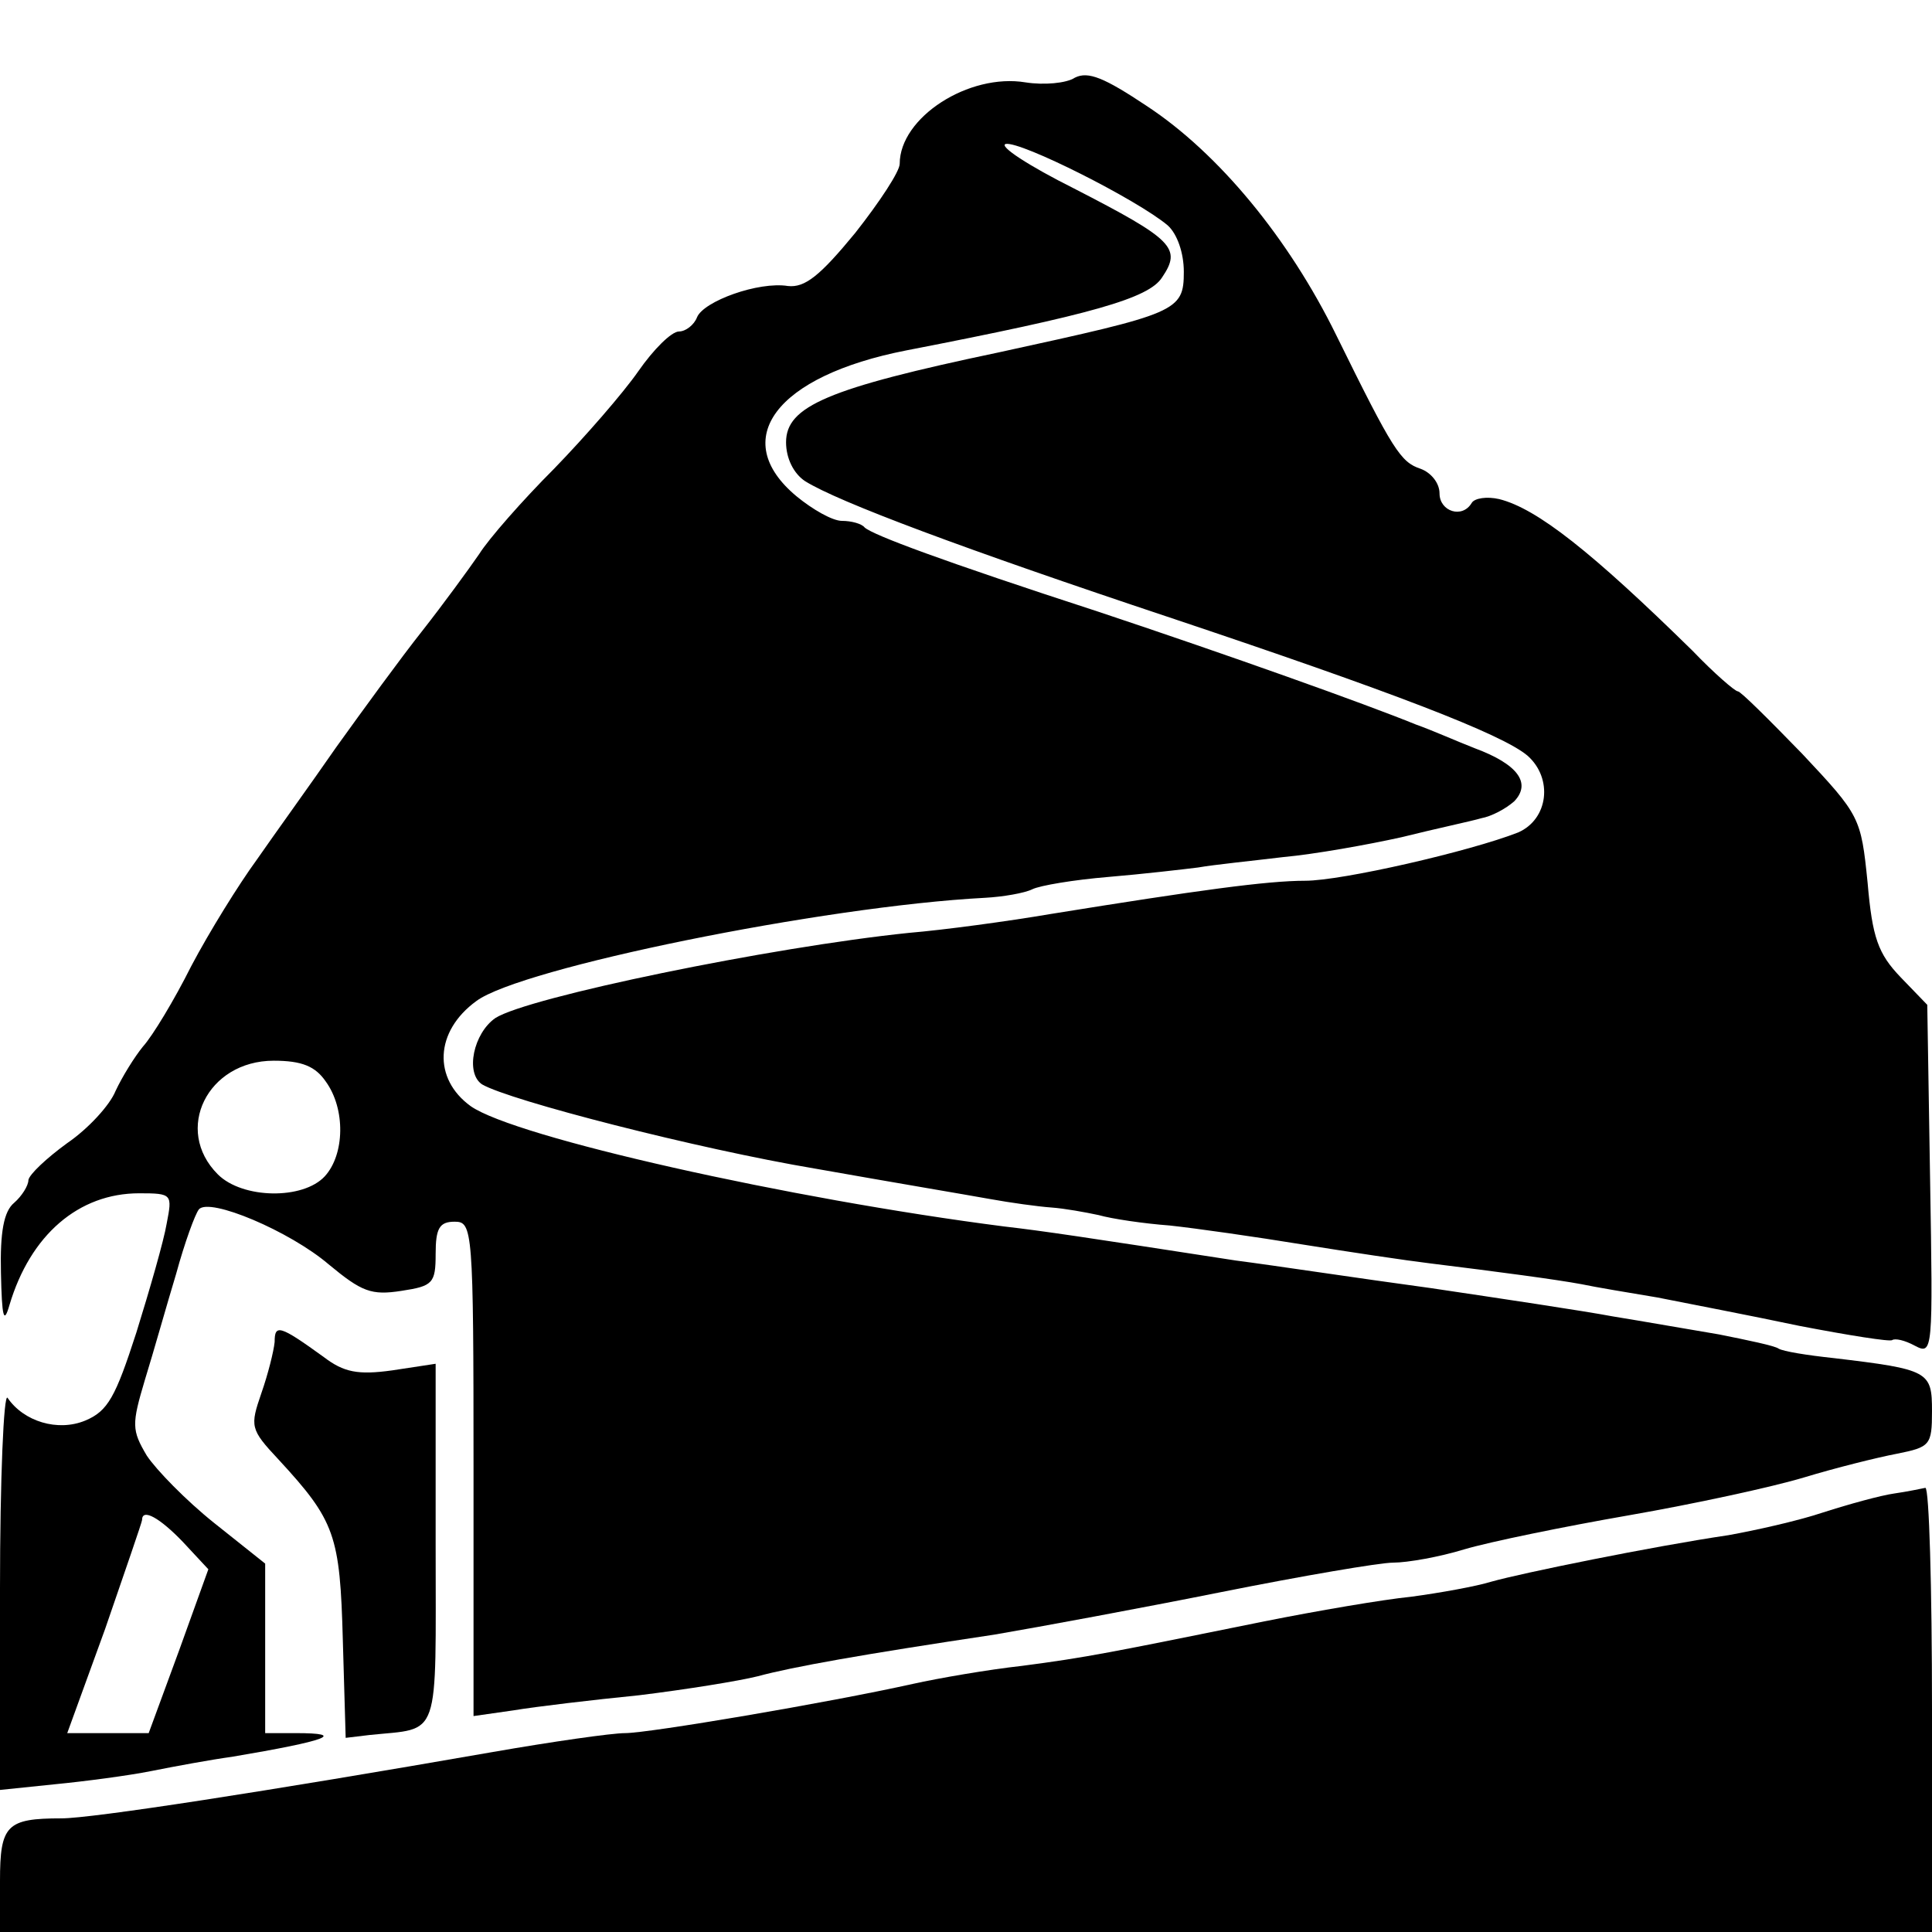
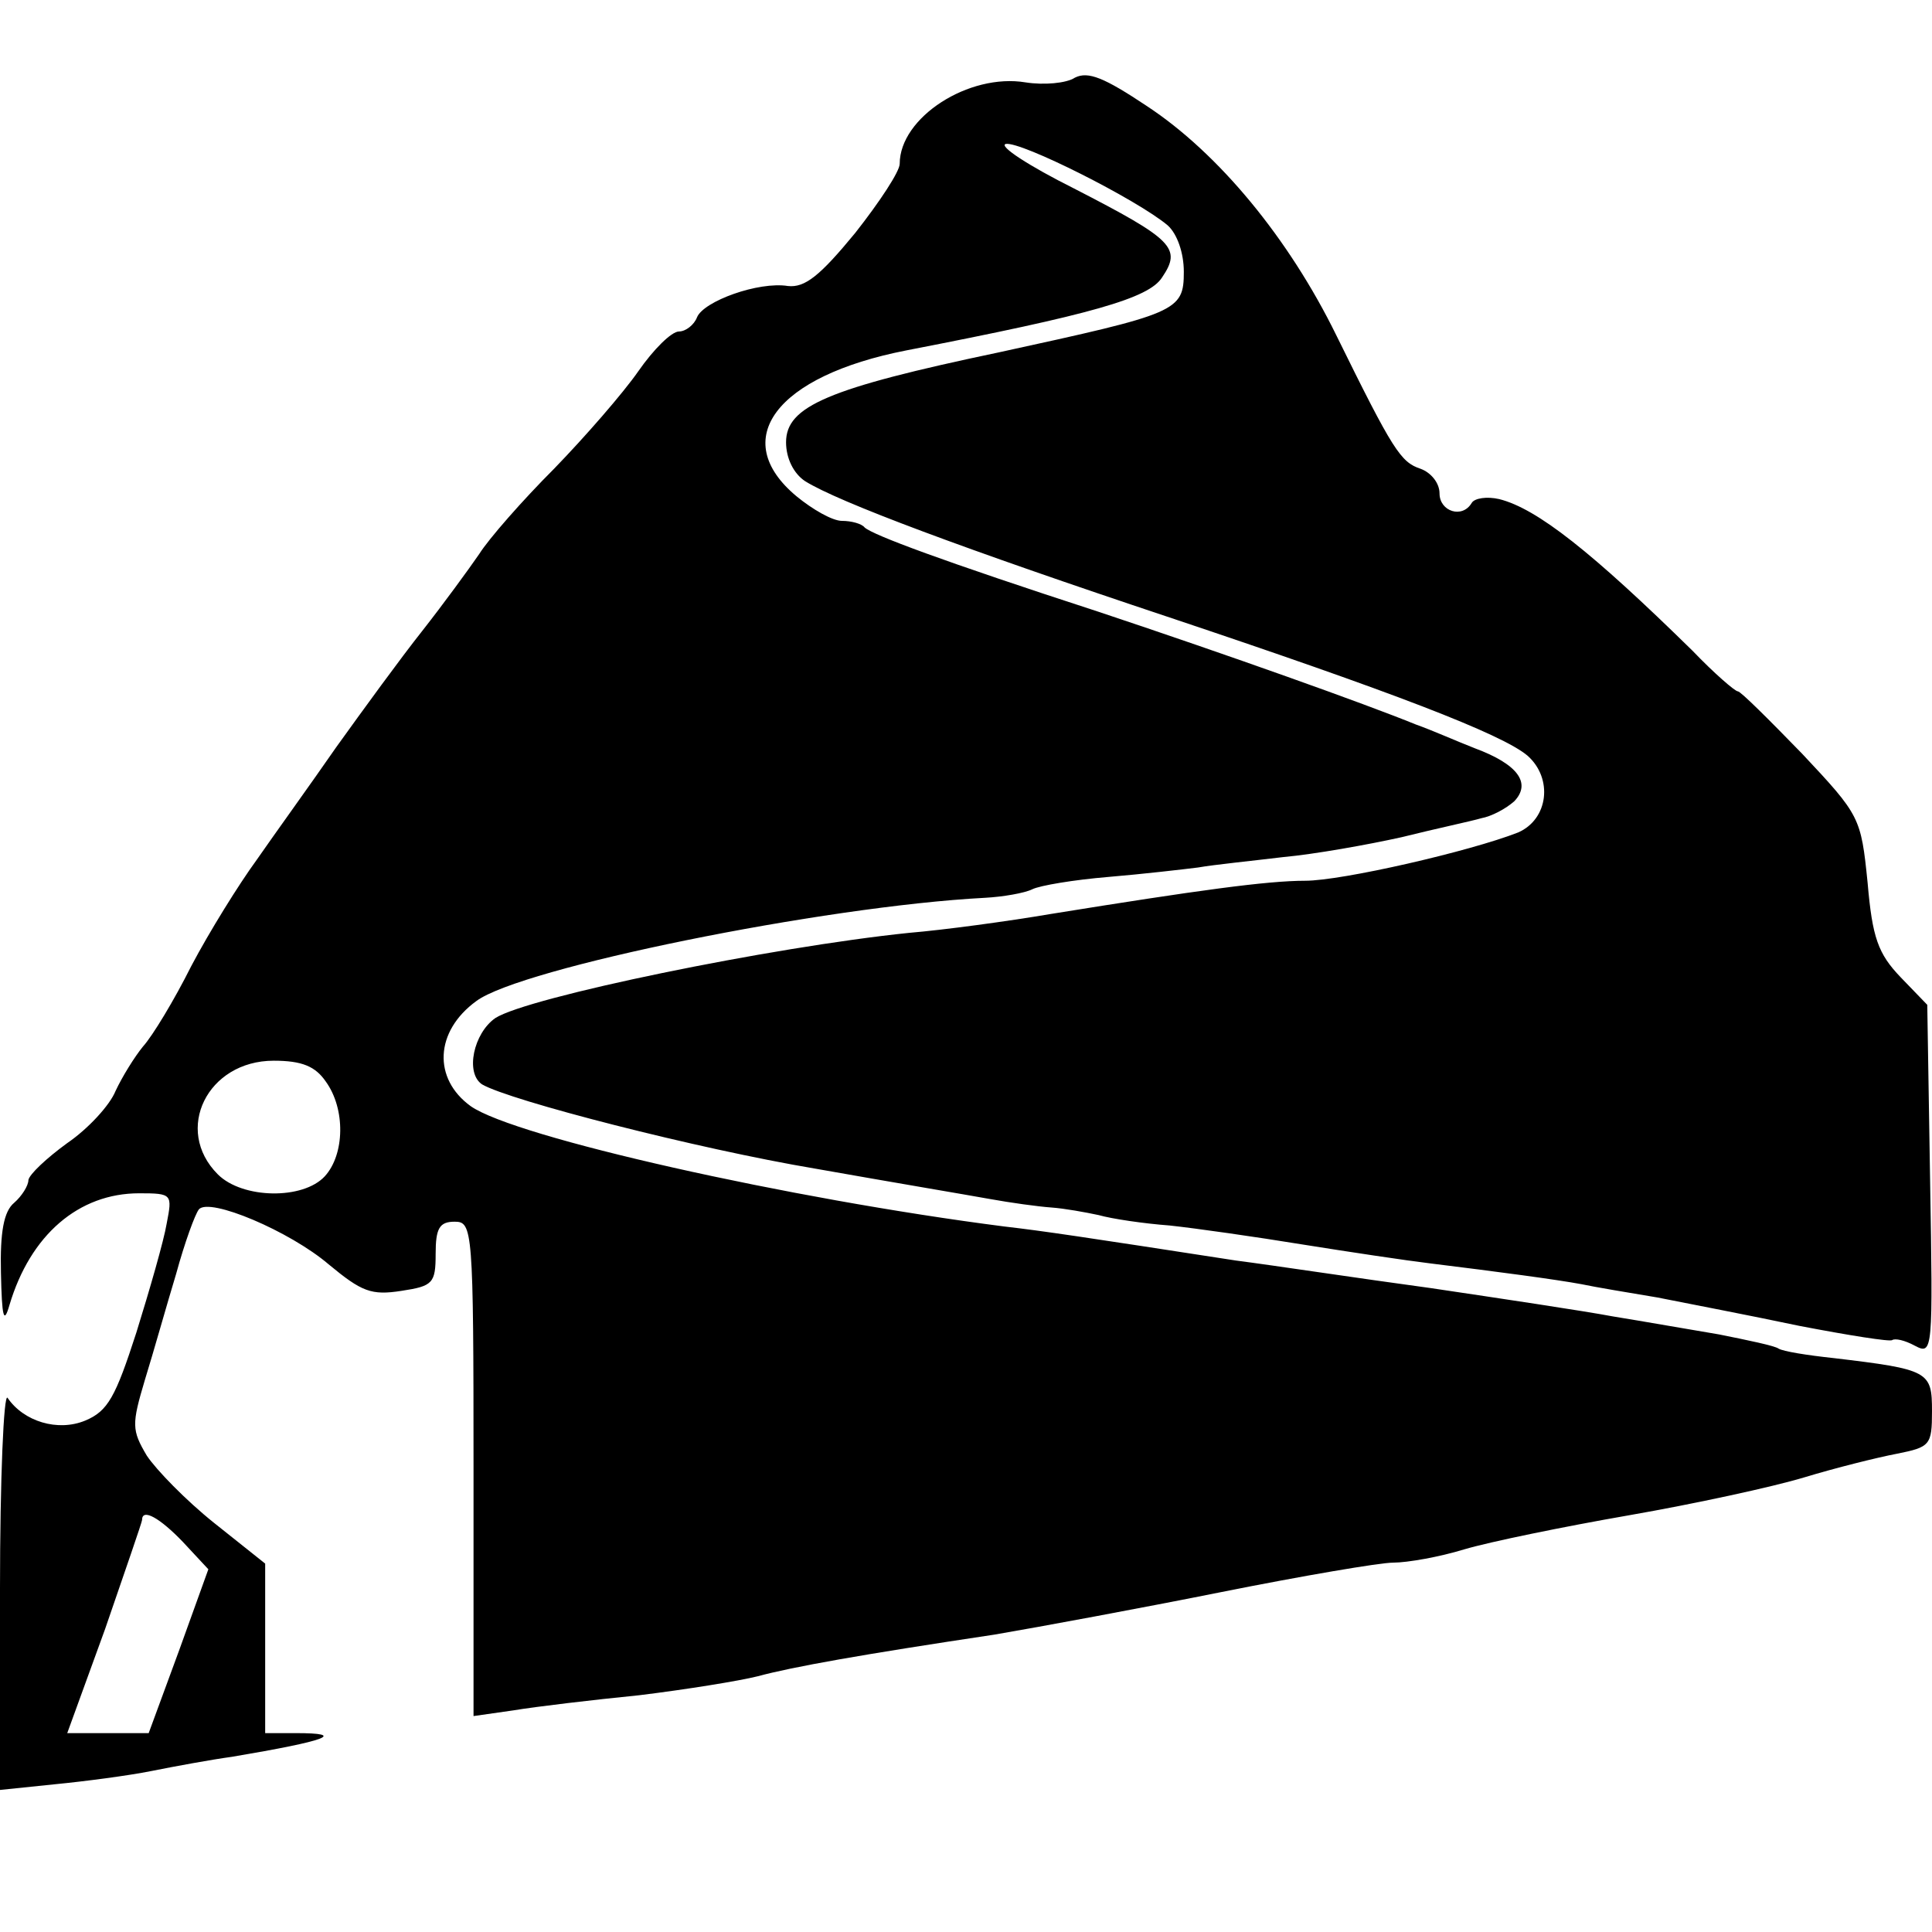
<svg xmlns="http://www.w3.org/2000/svg" version="1.0" width="204pt" height="204pt" viewBox="0 0 204 204" preserveAspectRatio="xMidYMid meet">
  <g transform="translate(0,204) scale(0.1,-0.1)" fill="#000000" stroke="none">
    <path d="M1135 1958 c-9 -6 -33 -8 -52 -5 -60 10 -133 -37 -133 -86 0 -8 -21 -40 -47 -73 -37 -45 -53 -58 -71 -56 -31 5 -89 -16 -96 -33 -3 -8 -12 -15 -19 -15 -8 0 -27 -19 -43 -42 -16 -23 -56 -69 -89 -103 -33 -33 -69 -74 -79 -90 -11 -16 -38 -53 -60 -81 -23 -29 -63 -84 -91 -123 -27 -39 -66 -93 -84 -119 -19 -26 -50 -76 -69 -112 -18 -36 -41 -74 -51 -85 -9 -11 -22 -32 -29 -47 -6 -15 -29 -40 -51 -55 -22 -16 -40 -33 -41 -39 0 -6 -7 -17 -15 -24 -11 -9 -15 -31 -14 -74 1 -47 3 -55 9 -34 22 74 73 118 137 118 35 0 35 -1 29 -32 -3 -18 -18 -70 -32 -115 -22 -68 -30 -83 -54 -93 -29 -12 -65 -1 -82 24 -4 6 -8 -85 -8 -202 l0 -212 58 6 c31 3 77 9 102 14 25 5 63 12 85 15 101 17 122 25 67 25 l-32 0 0 90 0 89 -54 43 c-30 24 -61 56 -71 71 -16 27 -16 33 -2 80 9 29 23 79 33 112 9 33 20 63 24 68 11 13 96 -23 137 -58 35 -29 45 -33 77 -28 33 5 36 8 36 39 0 27 4 34 20 34 19 0 20 -7 20 -261 l0 -261 42 6 c24 4 83 11 133 16 49 6 105 15 125 20 37 10 110 23 250 44 47 8 155 28 240 45 85 17 167 31 181 31 15 0 49 6 75 14 27 8 105 24 174 36 69 12 152 30 185 40 33 10 77 21 98 25 35 7 37 9 37 45 0 42 -3 44 -104 56 -28 3 -53 7 -58 10 -4 3 -33 9 -63 15 -30 5 -81 14 -112 19 -32 6 -119 19 -193 30 -74 10 -166 24 -205 29 -162 25 -202 31 -245 36 -226 29 -516 94 -563 127 -40 29 -38 79 6 111 47 35 366 100 537 109 19 1 42 5 50 9 8 4 44 10 80 13 36 3 79 8 95 10 17 3 57 7 90 11 33 3 89 13 125 21 36 9 74 17 84 20 11 2 26 10 35 18 18 19 4 39 -42 56 -18 7 -45 19 -62 25 -54 22 -197 73 -335 119 -166 54 -238 81 -247 89 -3 4 -14 7 -24 7 -10 0 -31 12 -48 26 -72 60 -22 127 116 154 196 38 256 55 270 77 21 31 12 40 -93 94 -48 24 -80 45 -72 47 16 3 139 -59 171 -86 10 -9 17 -29 17 -49 0 -42 -7 -44 -195 -85 -181 -38 -225 -57 -225 -95 0 -17 8 -33 20 -41 35 -22 169 -72 385 -144 233 -78 351 -123 378 -146 27 -24 22 -67 -10 -81 -51 -20 -186 -51 -225 -51 -40 0 -113 -10 -268 -35 -47 -8 -114 -17 -150 -20 -146 -15 -403 -68 -437 -90 -23 -16 -32 -58 -14 -70 29 -17 227 -68 352 -89 79 -14 162 -28 184 -32 22 -4 51 -8 65 -9 14 -1 36 -5 50 -8 14 -4 48 -9 75 -11 28 -3 91 -12 140 -20 50 -8 110 -17 135 -20 73 -9 133 -17 160 -22 14 -3 50 -9 80 -14 30 -6 98 -19 150 -30 52 -10 96 -17 98 -15 3 2 13 0 24 -6 19 -10 19 -6 16 175 l-3 185 -28 29 c-24 25 -30 42 -35 100 -7 69 -8 71 -69 136 -35 36 -65 66 -68 66 -3 0 -25 19 -48 43 -106 104 -164 150 -204 160 -13 3 -26 1 -29 -4 -10 -17 -34 -9 -34 10 0 11 -9 22 -20 26 -21 7 -29 19 -89 141 -50 102 -124 192 -200 242 -45 30 -62 37 -76 30z m-791 -1060 c21 -29 20 -77 -1 -100 -23 -25 -87 -24 -113 2 -47 47 -11 120 59 120 30 0 44 -6 55 -22z m-151 -486 l27 -29 -31 -86 -32 -87 -43 0 -43 0 40 110 c21 61 39 113 39 115 0 13 19 2 43 -23z" />
-     <path d="M290 623 c-1 -10 -7 -34 -14 -54 -12 -35 -12 -38 18 -70 60 -65 65 -80 68 -191 l3 -103 25 3 c76 8 70 -9 70 202 l0 190 -46 -7 c-36 -5 -51 -2 -72 14 -47 34 -52 35 -52 16z" />
-     <path d="M2000 463 c-14 -2 -47 -11 -75 -20 -27 -9 -72 -19 -100 -24 -81 -12 -218 -40 -250 -49 -16 -5 -55 -12 -85 -16 -30 -3 -100 -15 -155 -26 -163 -33 -187 -38 -256 -47 -36 -4 -88 -13 -115 -19 -90 -20 -279 -52 -304 -52 -14 0 -77 -9 -140 -20 -241 -42 -423 -70 -455 -70 -58 0 -65 -7 -65 -66 l0 -54 1020 0 1020 0 0 235 c0 129 -3 234 -7 234 -5 -1 -19 -4 -33 -6z" />
  </g>
</svg>